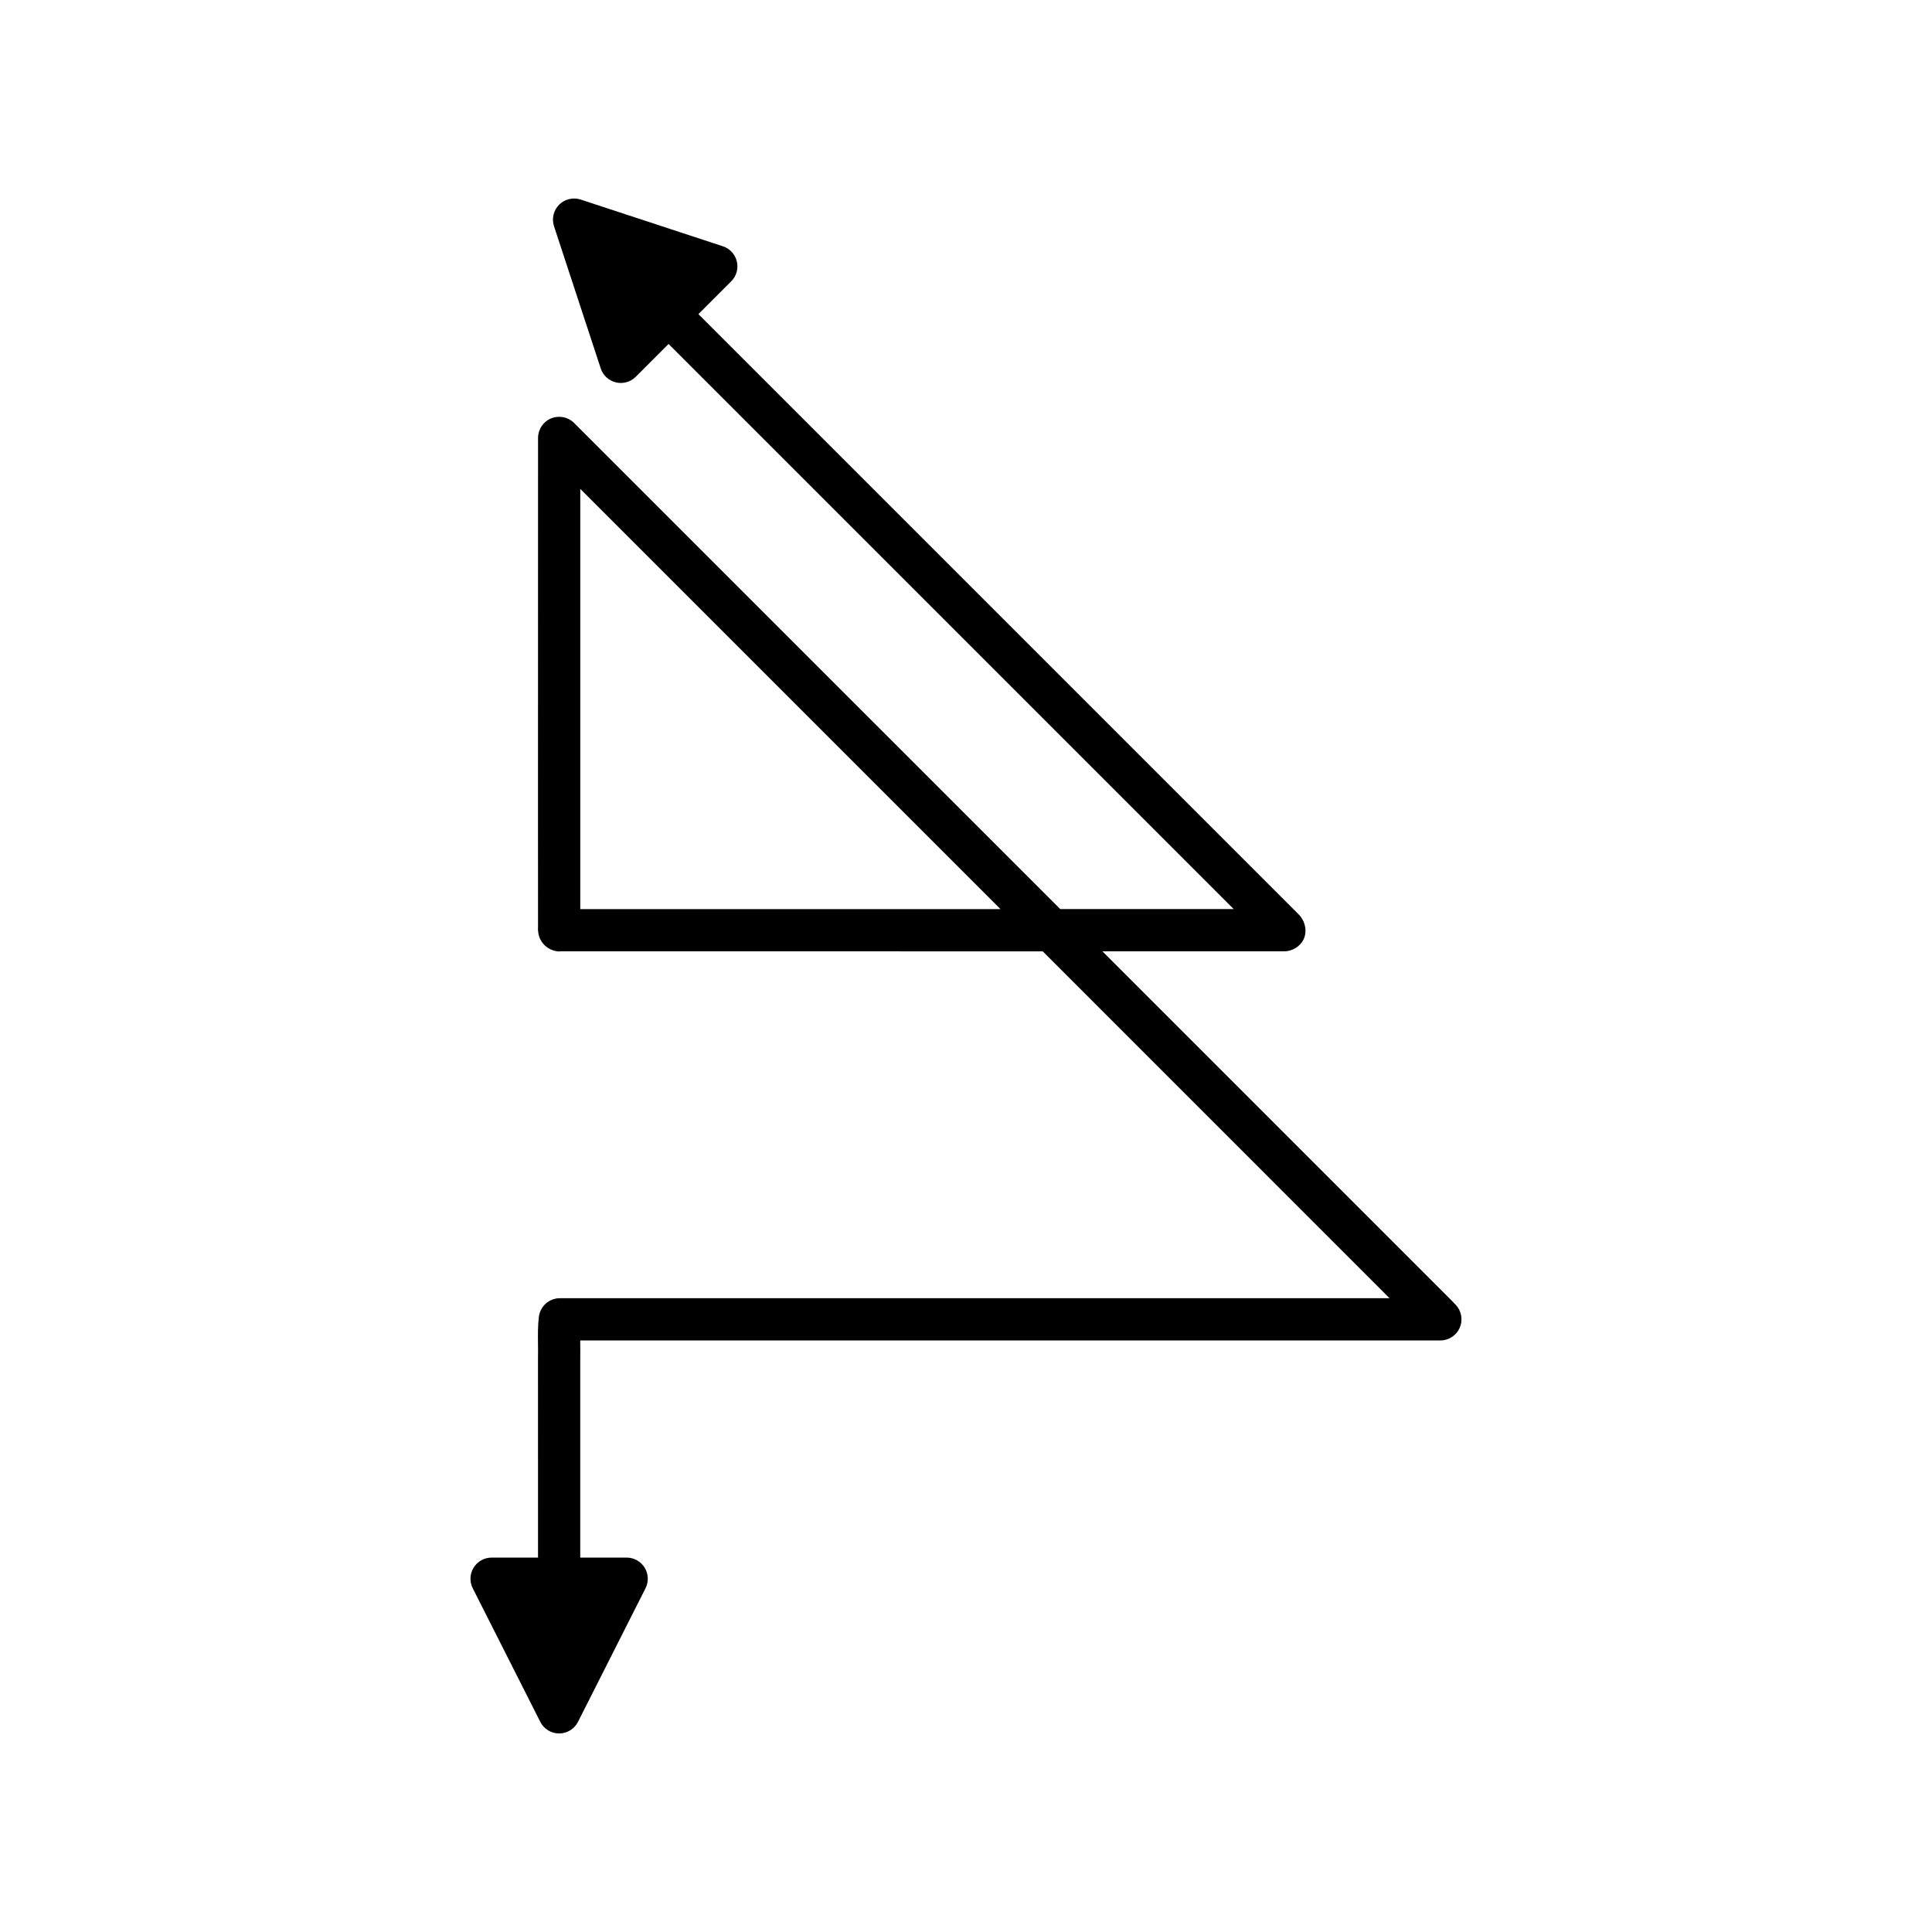
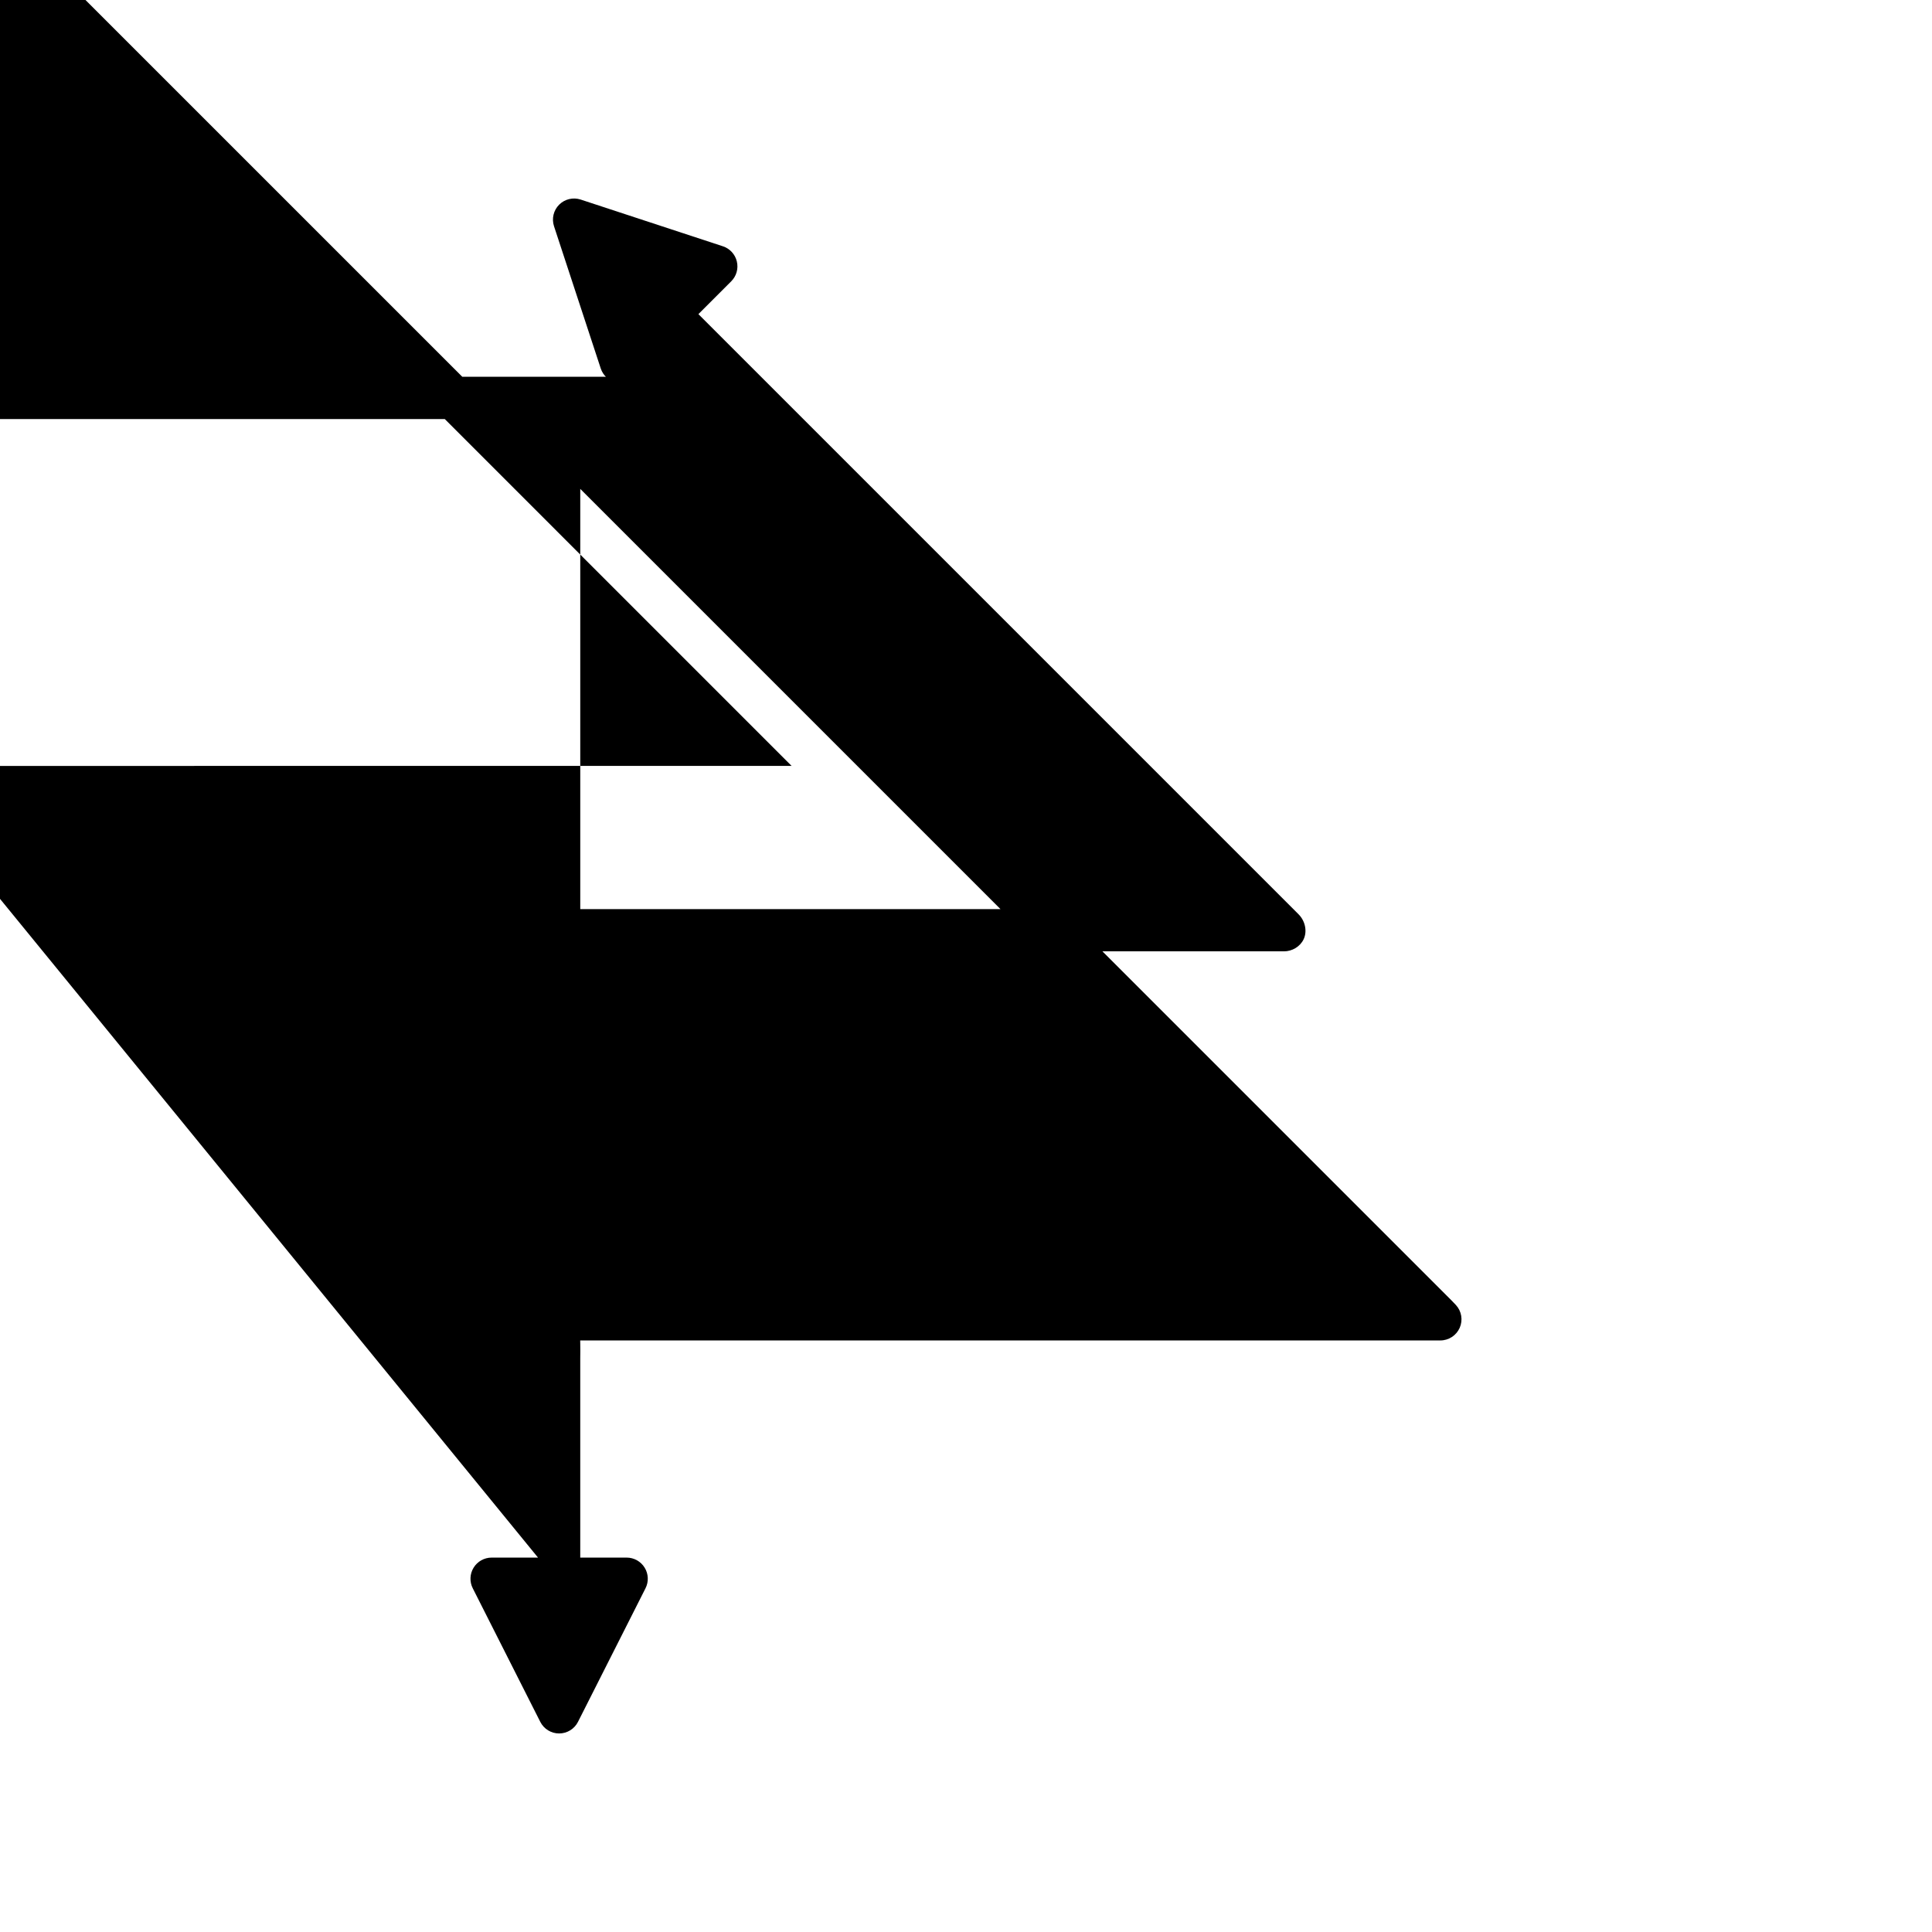
<svg xmlns="http://www.w3.org/2000/svg" fill="#000000" width="800px" height="800px" version="1.1" viewBox="144 144 512 512">
-   <path d="m286.58 556.78h-12.301c-1.945 0-3.75 1.012-4.766 2.668-1.023 1.656-1.105 3.723-0.23 5.457l17.898 35.406c0.953 1.887 2.887 3.074 4.996 3.074 2.109 0 4.047-1.188 4.996-3.074l17.898-35.406c0.875-1.734 0.793-3.801-0.23-5.457-1.016-1.656-2.82-2.668-4.766-2.668h-12.301v-52.828c0.031-1.27 0.016-2.582 0-3.891-0.004-0.277-0.004-0.559-0.012-0.832h227.95c2.219 0 4.231-1.312 5.129-3.352 0.891-2.035 0.496-4.402-1.008-6.035-0.742-0.805-1.598-1.652-2.449-2.5l-91.223-91.227h48.047 0.055c2.164 0 4.273-1.223 5.215-3.203 1.016-2.148 0.371-4.894-1.312-6.578-0.051-0.059-0.105-0.113-0.16-0.168l-158.92-158.92 8.699-8.699c1.379-1.371 1.941-3.363 1.488-5.254-0.449-1.891-1.848-3.418-3.695-4.023l-37.691-12.383c-2.008-0.656-4.215-0.137-5.707 1.359-1.492 1.492-2.016 3.699-1.359 5.707l12.383 37.691c0.605 1.848 2.133 3.246 4.023 3.695 0.426 0.105 0.863 0.152 1.297 0.152 1.465 0 2.898-0.578 3.957-1.641l8.699-8.699 149.76 149.76h-45.965l-128.83-128.82c-1.602-1.602-3.984-2.066-6.078-1.223-2.09 0.852-3.453 2.883-3.477 5.133l-0.016 100.53 0.012 29.078c-0.176 2.766 1.082 4.383 2.164 5.258 1.031 0.824 2.57 1.406 3.832 1.246l127.75 0.004 91.91 91.918-219.87 0.004c-2.82 0-5.199 2.098-5.555 4.894-0.301 2.367-0.27 4.859-0.242 7.269 0.016 1.164 0.031 2.336 0 3.609zm11.195-171.86v-111.36l111.36 111.36z" />
+   <path d="m286.58 556.78h-12.301c-1.945 0-3.75 1.012-4.766 2.668-1.023 1.656-1.105 3.723-0.23 5.457l17.898 35.406c0.953 1.887 2.887 3.074 4.996 3.074 2.109 0 4.047-1.188 4.996-3.074l17.898-35.406c0.875-1.734 0.793-3.801-0.23-5.457-1.016-1.656-2.82-2.668-4.766-2.668h-12.301v-52.828c0.031-1.27 0.016-2.582 0-3.891-0.004-0.277-0.004-0.559-0.012-0.832h227.95c2.219 0 4.231-1.312 5.129-3.352 0.891-2.035 0.496-4.402-1.008-6.035-0.742-0.805-1.598-1.652-2.449-2.5l-91.223-91.227h48.047 0.055c2.164 0 4.273-1.223 5.215-3.203 1.016-2.148 0.371-4.894-1.312-6.578-0.051-0.059-0.105-0.113-0.16-0.168l-158.92-158.92 8.699-8.699c1.379-1.371 1.941-3.363 1.488-5.254-0.449-1.891-1.848-3.418-3.695-4.023l-37.691-12.383c-2.008-0.656-4.215-0.137-5.707 1.359-1.492 1.492-2.016 3.699-1.359 5.707l12.383 37.691c0.605 1.848 2.133 3.246 4.023 3.695 0.426 0.105 0.863 0.152 1.297 0.152 1.465 0 2.898-0.578 3.957-1.641h-45.965l-128.83-128.82c-1.602-1.602-3.984-2.066-6.078-1.223-2.09 0.852-3.453 2.883-3.477 5.133l-0.016 100.53 0.012 29.078c-0.176 2.766 1.082 4.383 2.164 5.258 1.031 0.824 2.57 1.406 3.832 1.246l127.75 0.004 91.91 91.918-219.87 0.004c-2.82 0-5.199 2.098-5.555 4.894-0.301 2.367-0.27 4.859-0.242 7.269 0.016 1.164 0.031 2.336 0 3.609zm11.195-171.86v-111.36l111.36 111.36z" />
</svg>